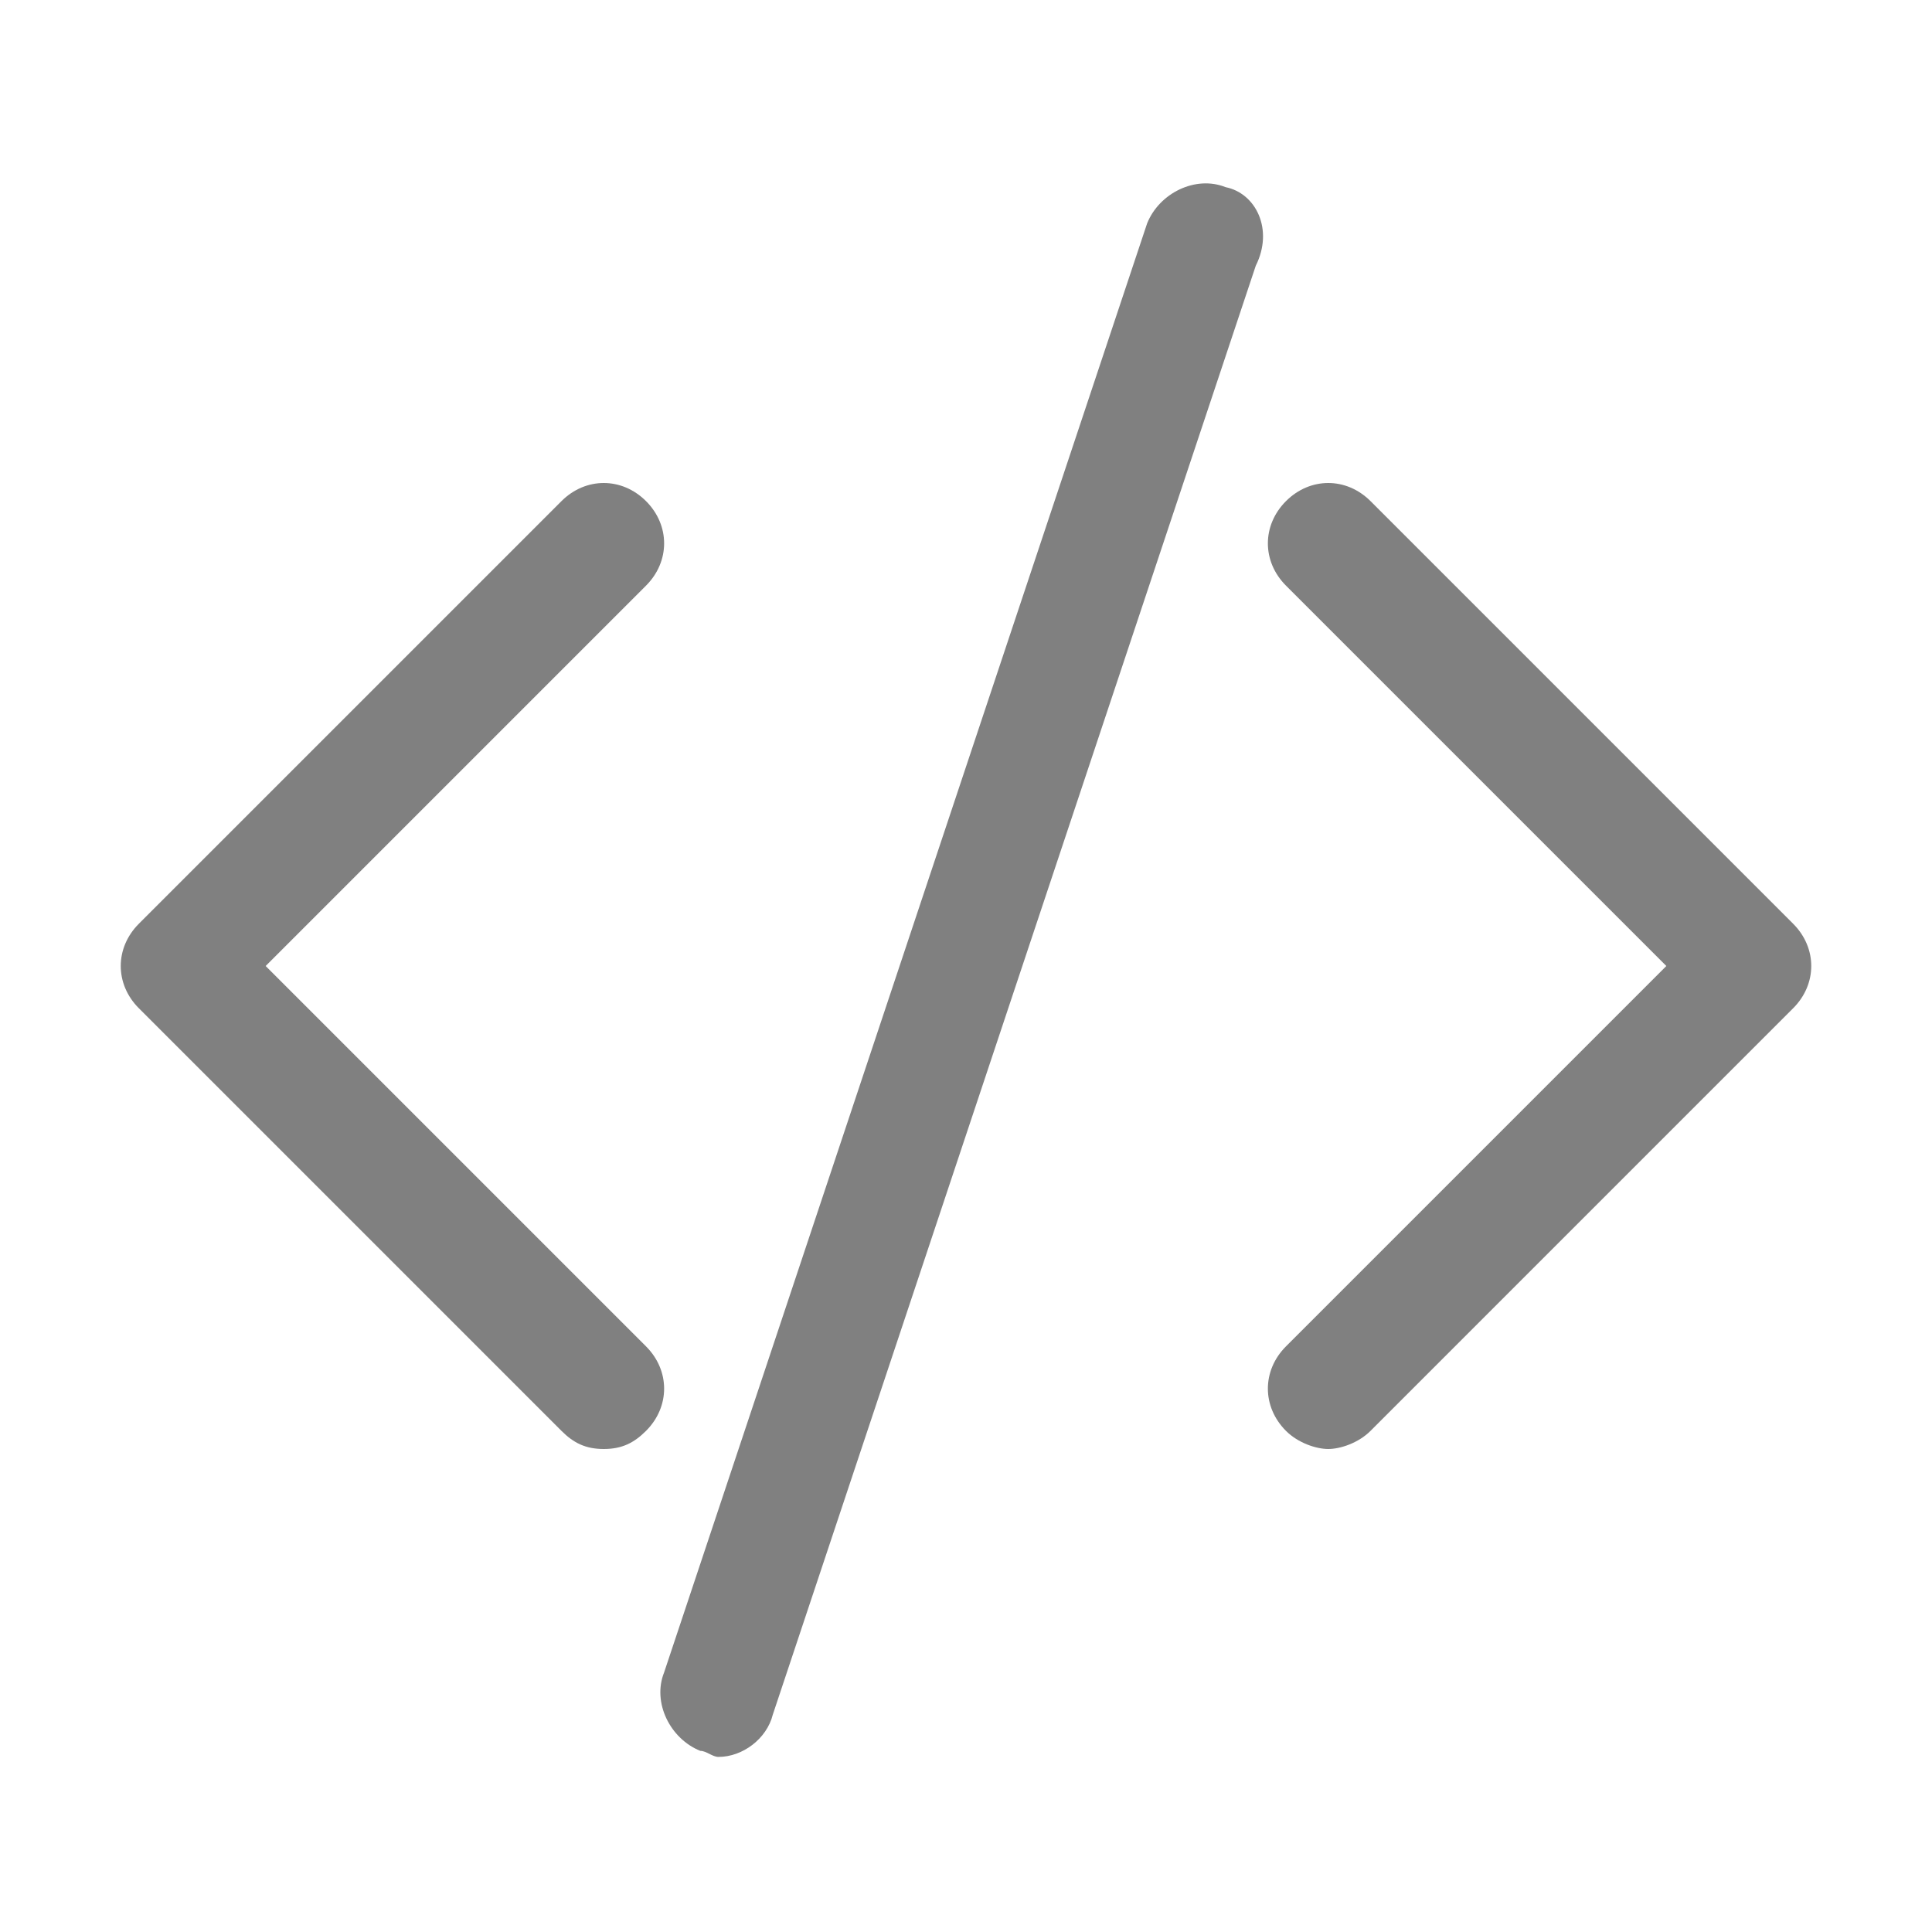
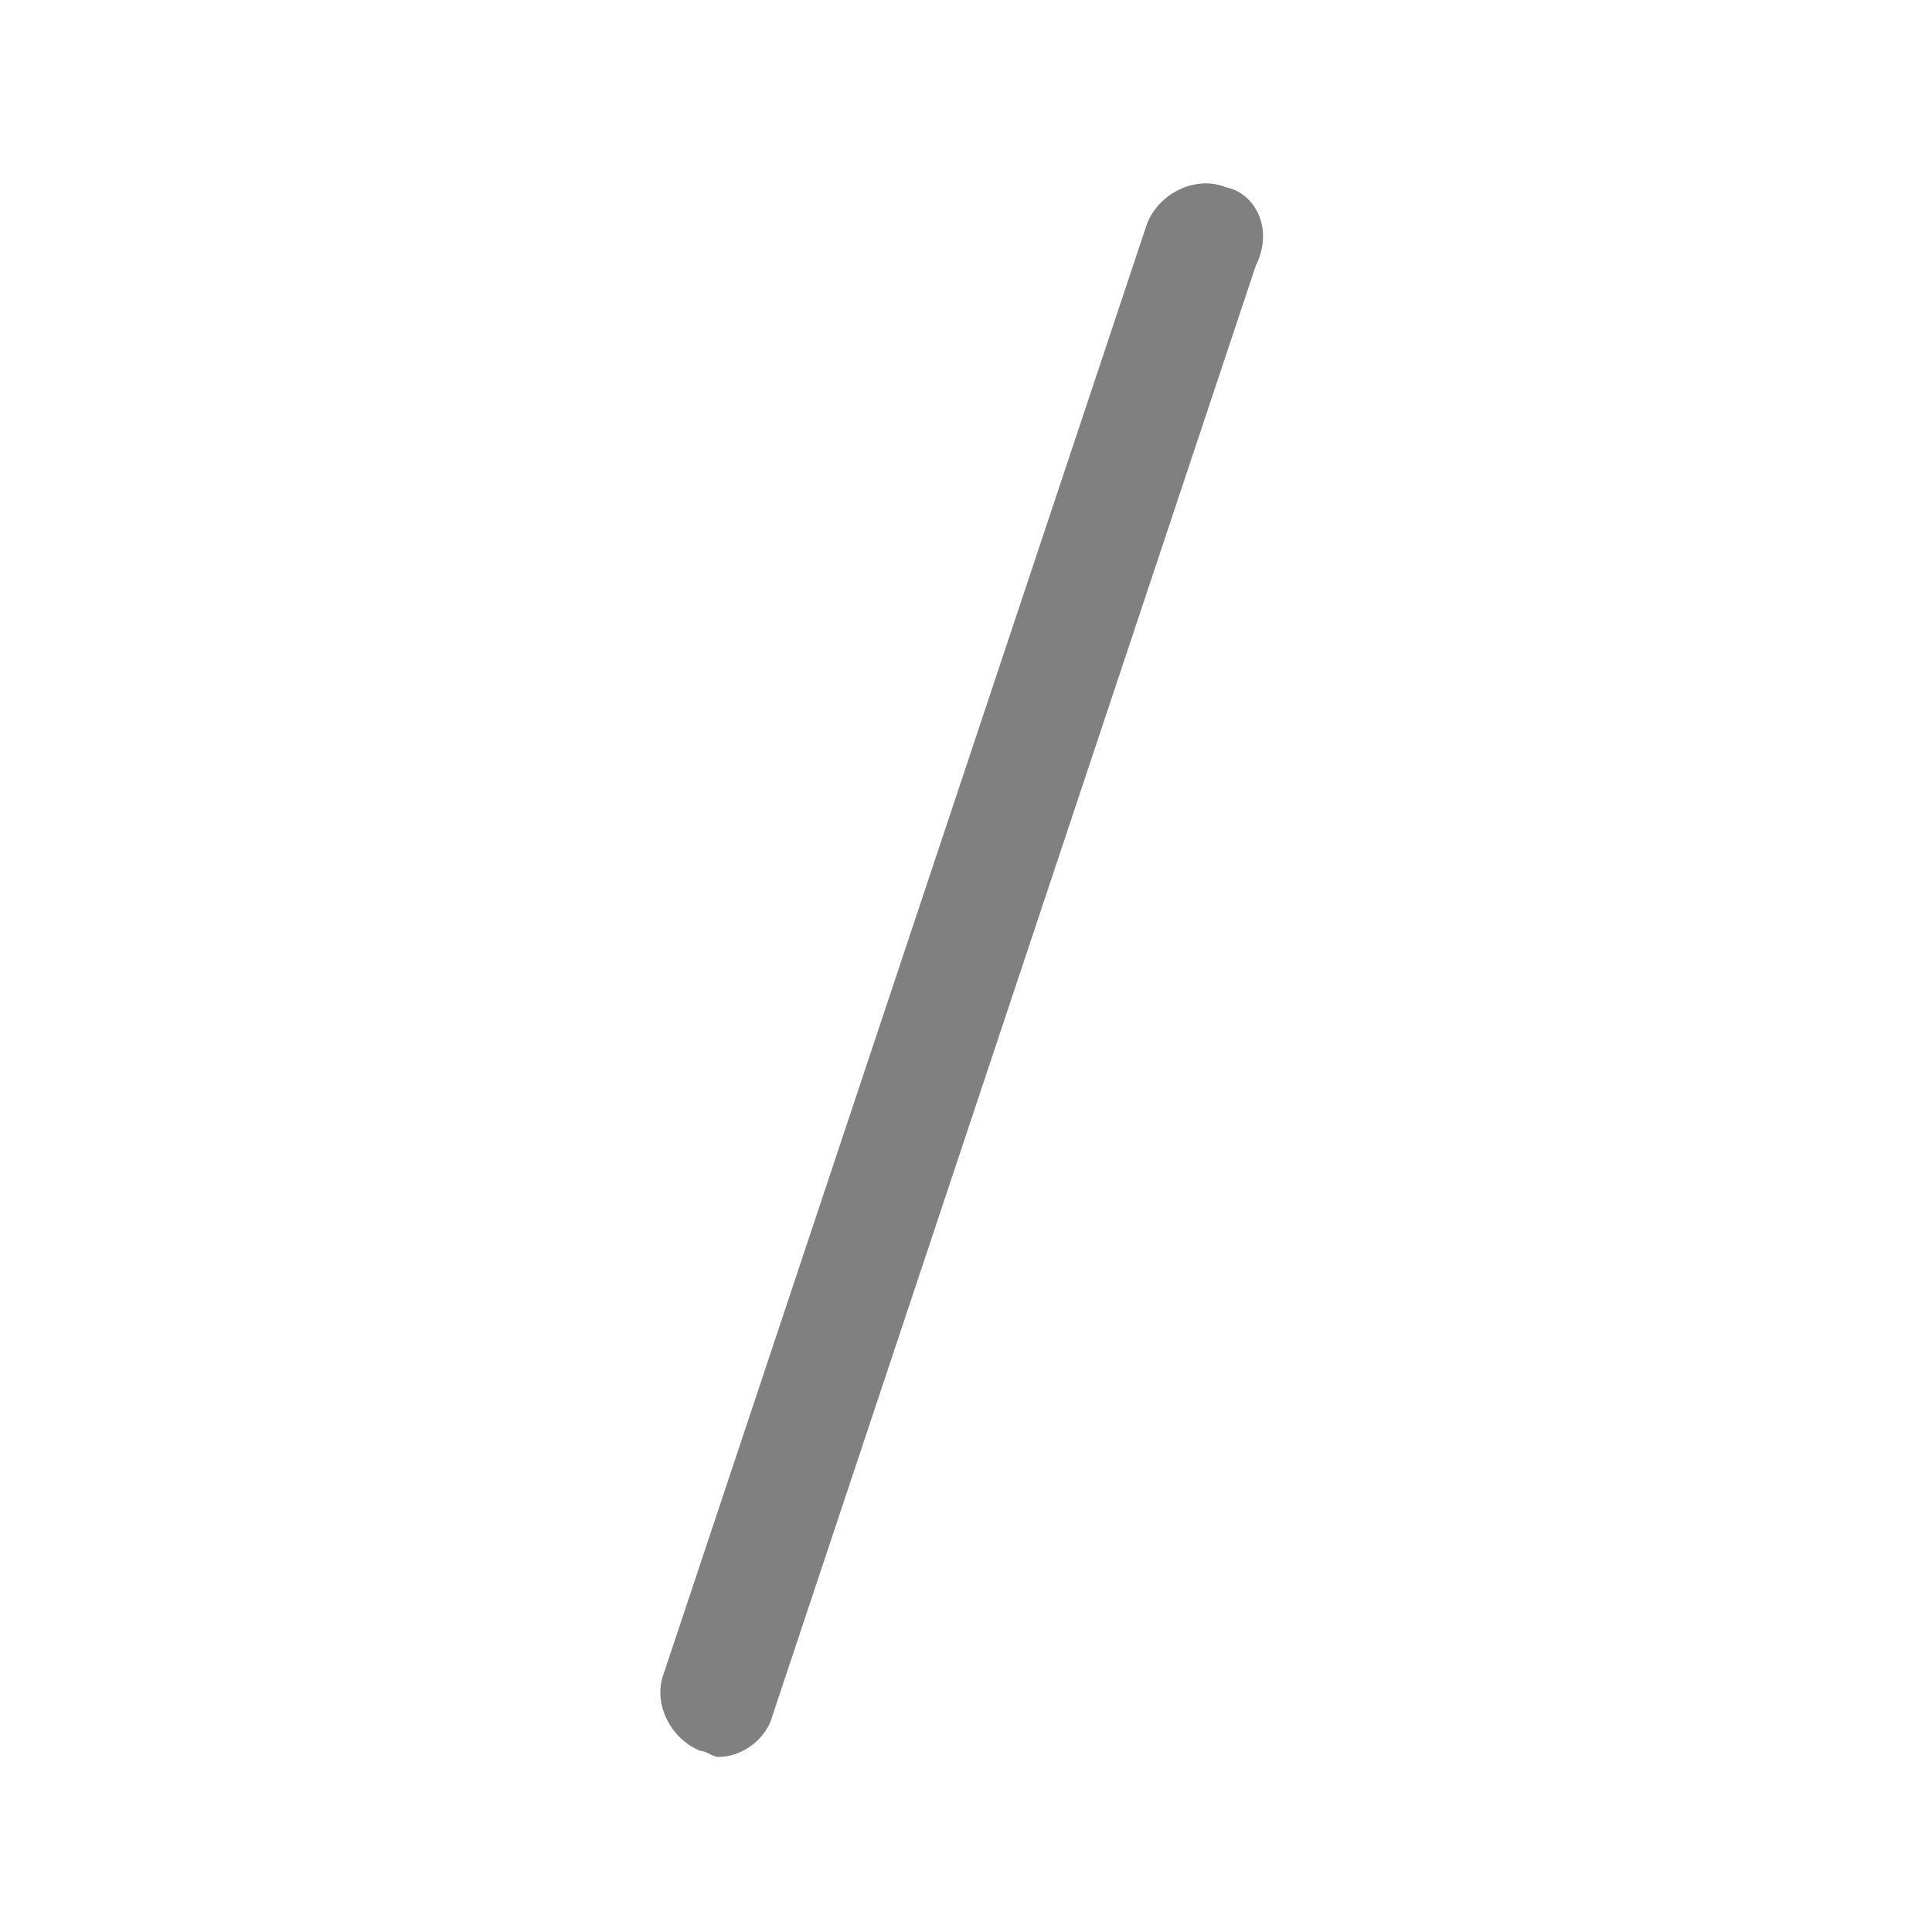
<svg xmlns="http://www.w3.org/2000/svg" fill="#808080" height="800px" width="800px" version="1.1" id="Icons" viewBox="0 0 32 32" xml:space="preserve">
  <g>
-     <path d="M10.7,8.3c-0.4-0.4-1-0.4-1.4,0l-7,7c-0.4,0.4-0.4,1,0,1.4l7,7C9.5,23.9,9.7,24,10,24s0.5-0.1,0.7-0.3c0.4-0.4,0.4-1,0-1.4   L4.4,16l6.3-6.3C11.1,9.3,11.1,8.7,10.7,8.3z" />
-     <path d="M29.7,15.3l-7-7c-0.4-0.4-1-0.4-1.4,0s-0.4,1,0,1.4l6.3,6.3l-6.3,6.3c-0.4,0.4-0.4,1,0,1.4c0.2,0.2,0.5,0.3,0.7,0.3   s0.5-0.1,0.7-0.3l7-7C30.1,16.3,30.1,15.7,29.7,15.3z" />
    <path d="M20.3,3.1c-0.5-0.2-1.1,0.1-1.3,0.6l-8,24c-0.2,0.5,0.1,1.1,0.6,1.3c0.1,0,0.2,0.1,0.3,0.1c0.4,0,0.8-0.3,0.9-0.7l8-24   C21.1,3.8,20.8,3.2,20.3,3.1z" />
  </g>
</svg>